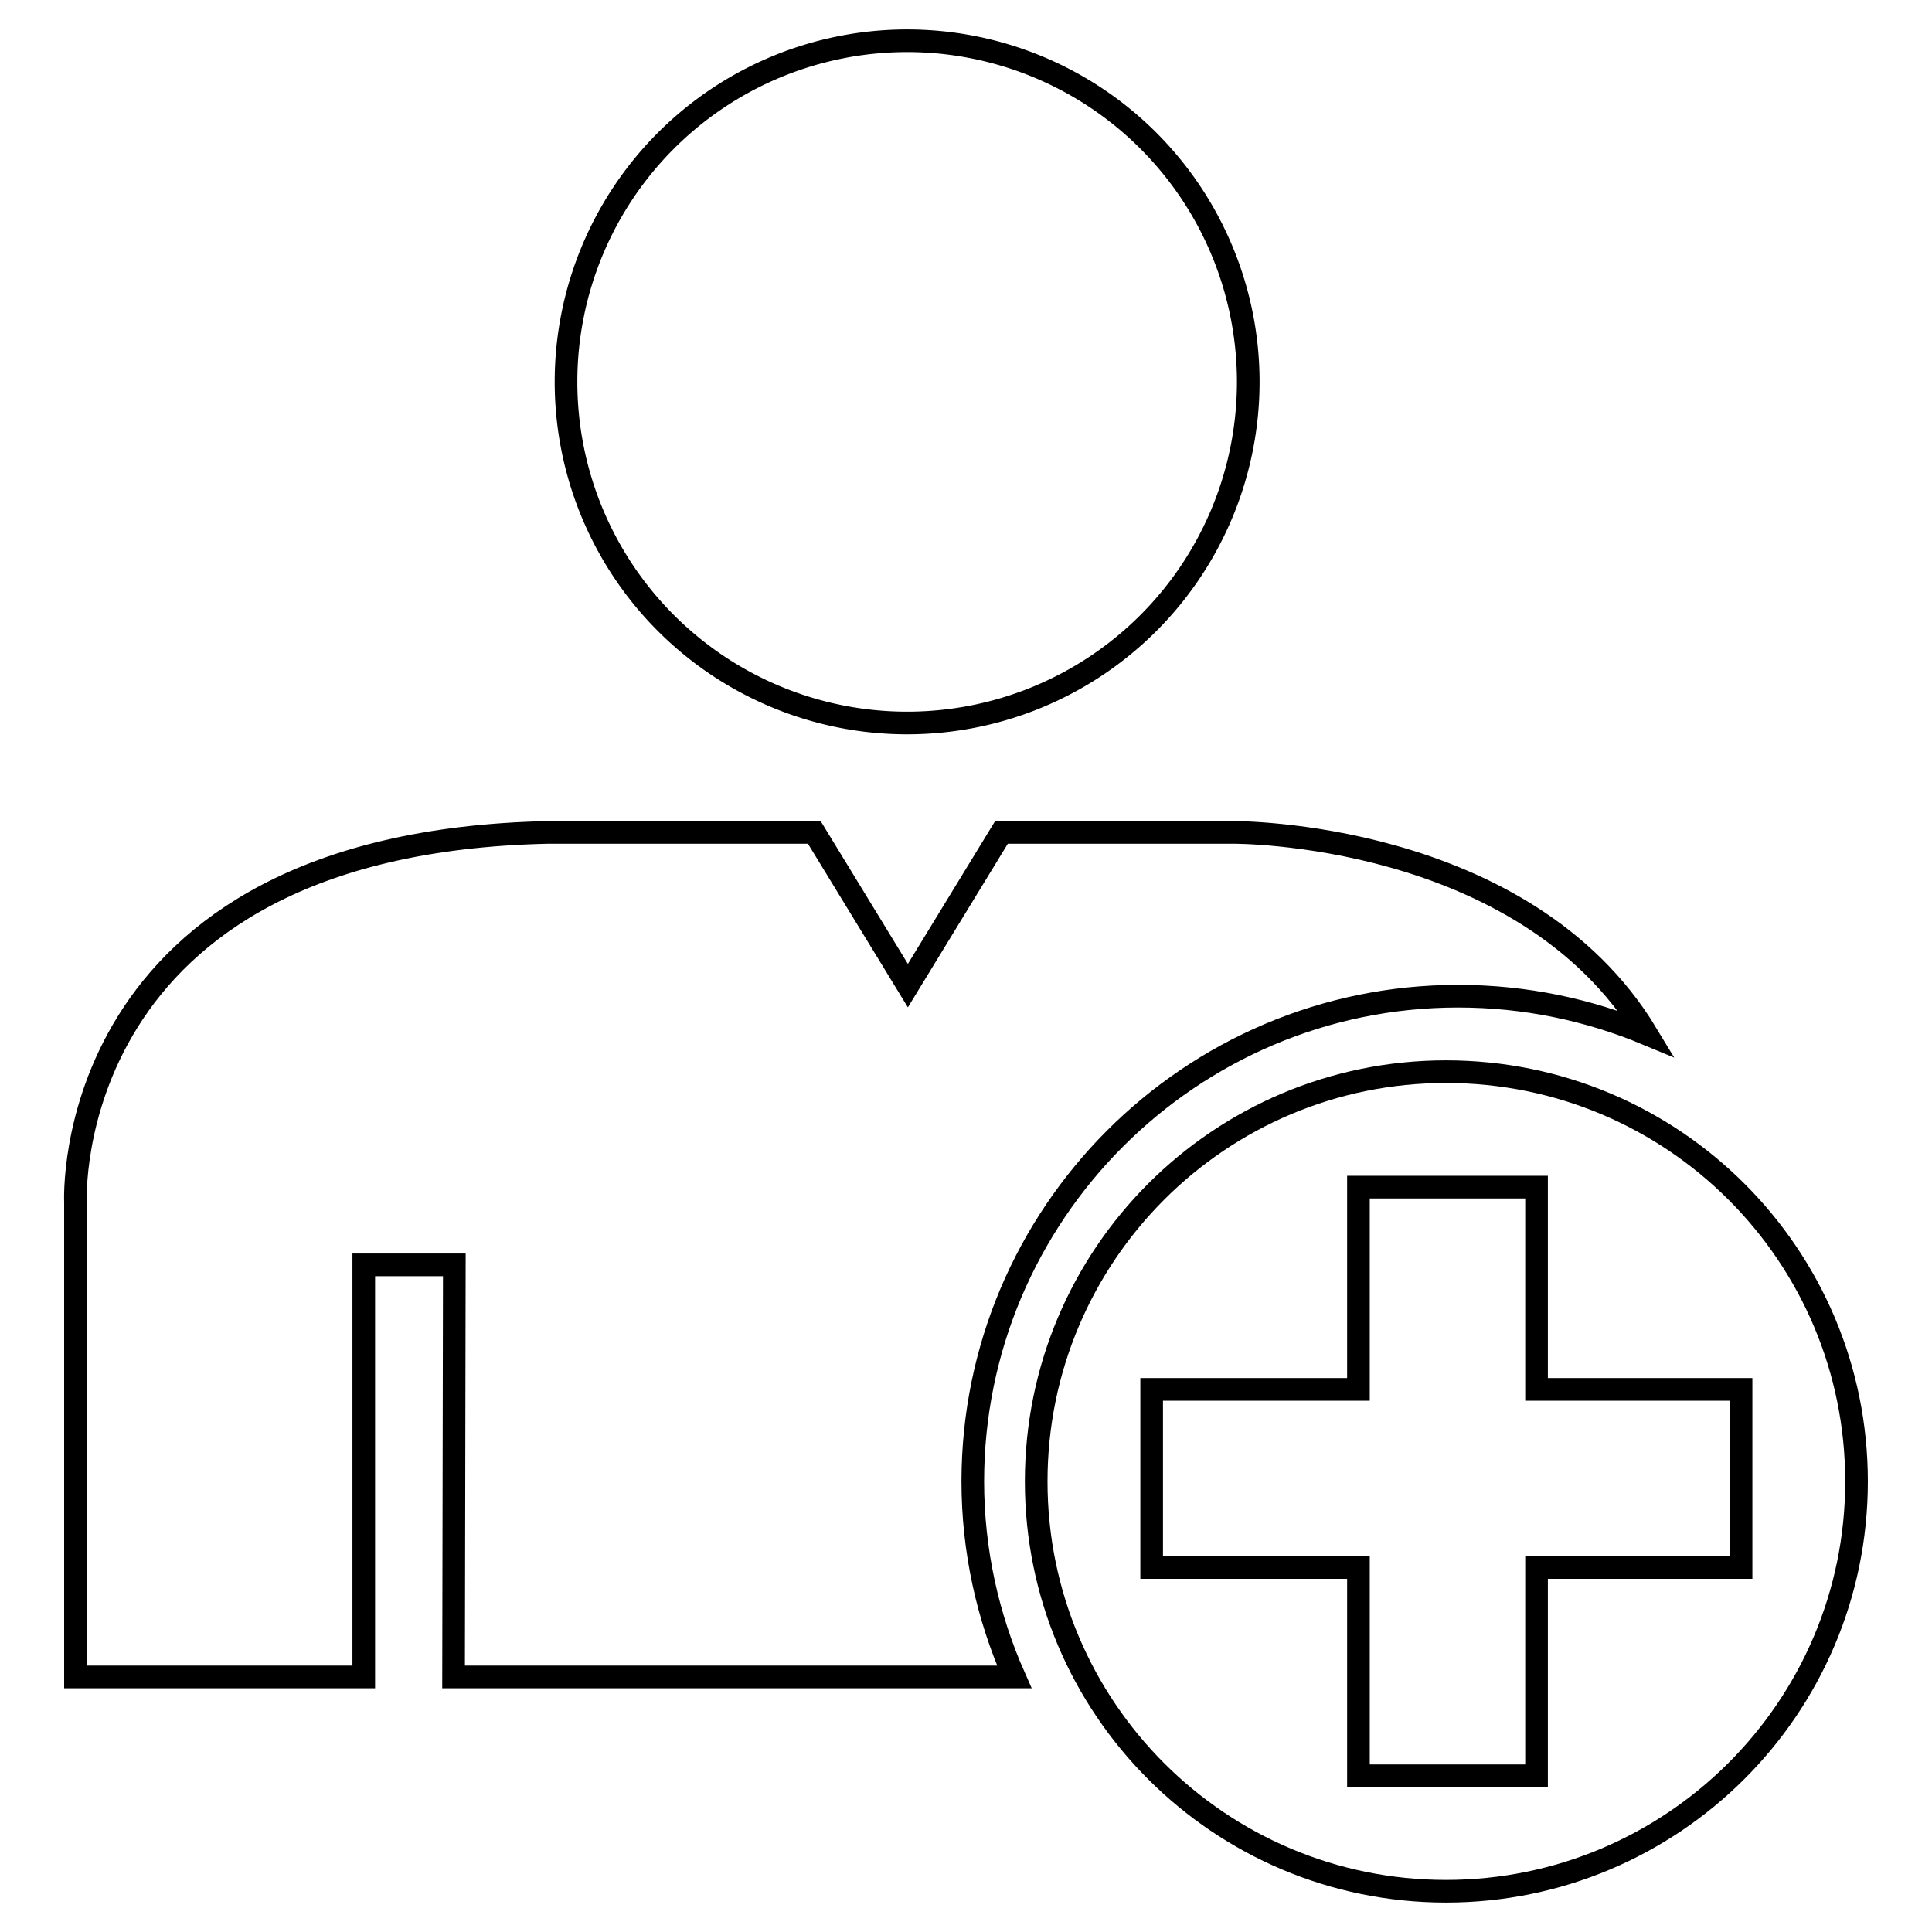
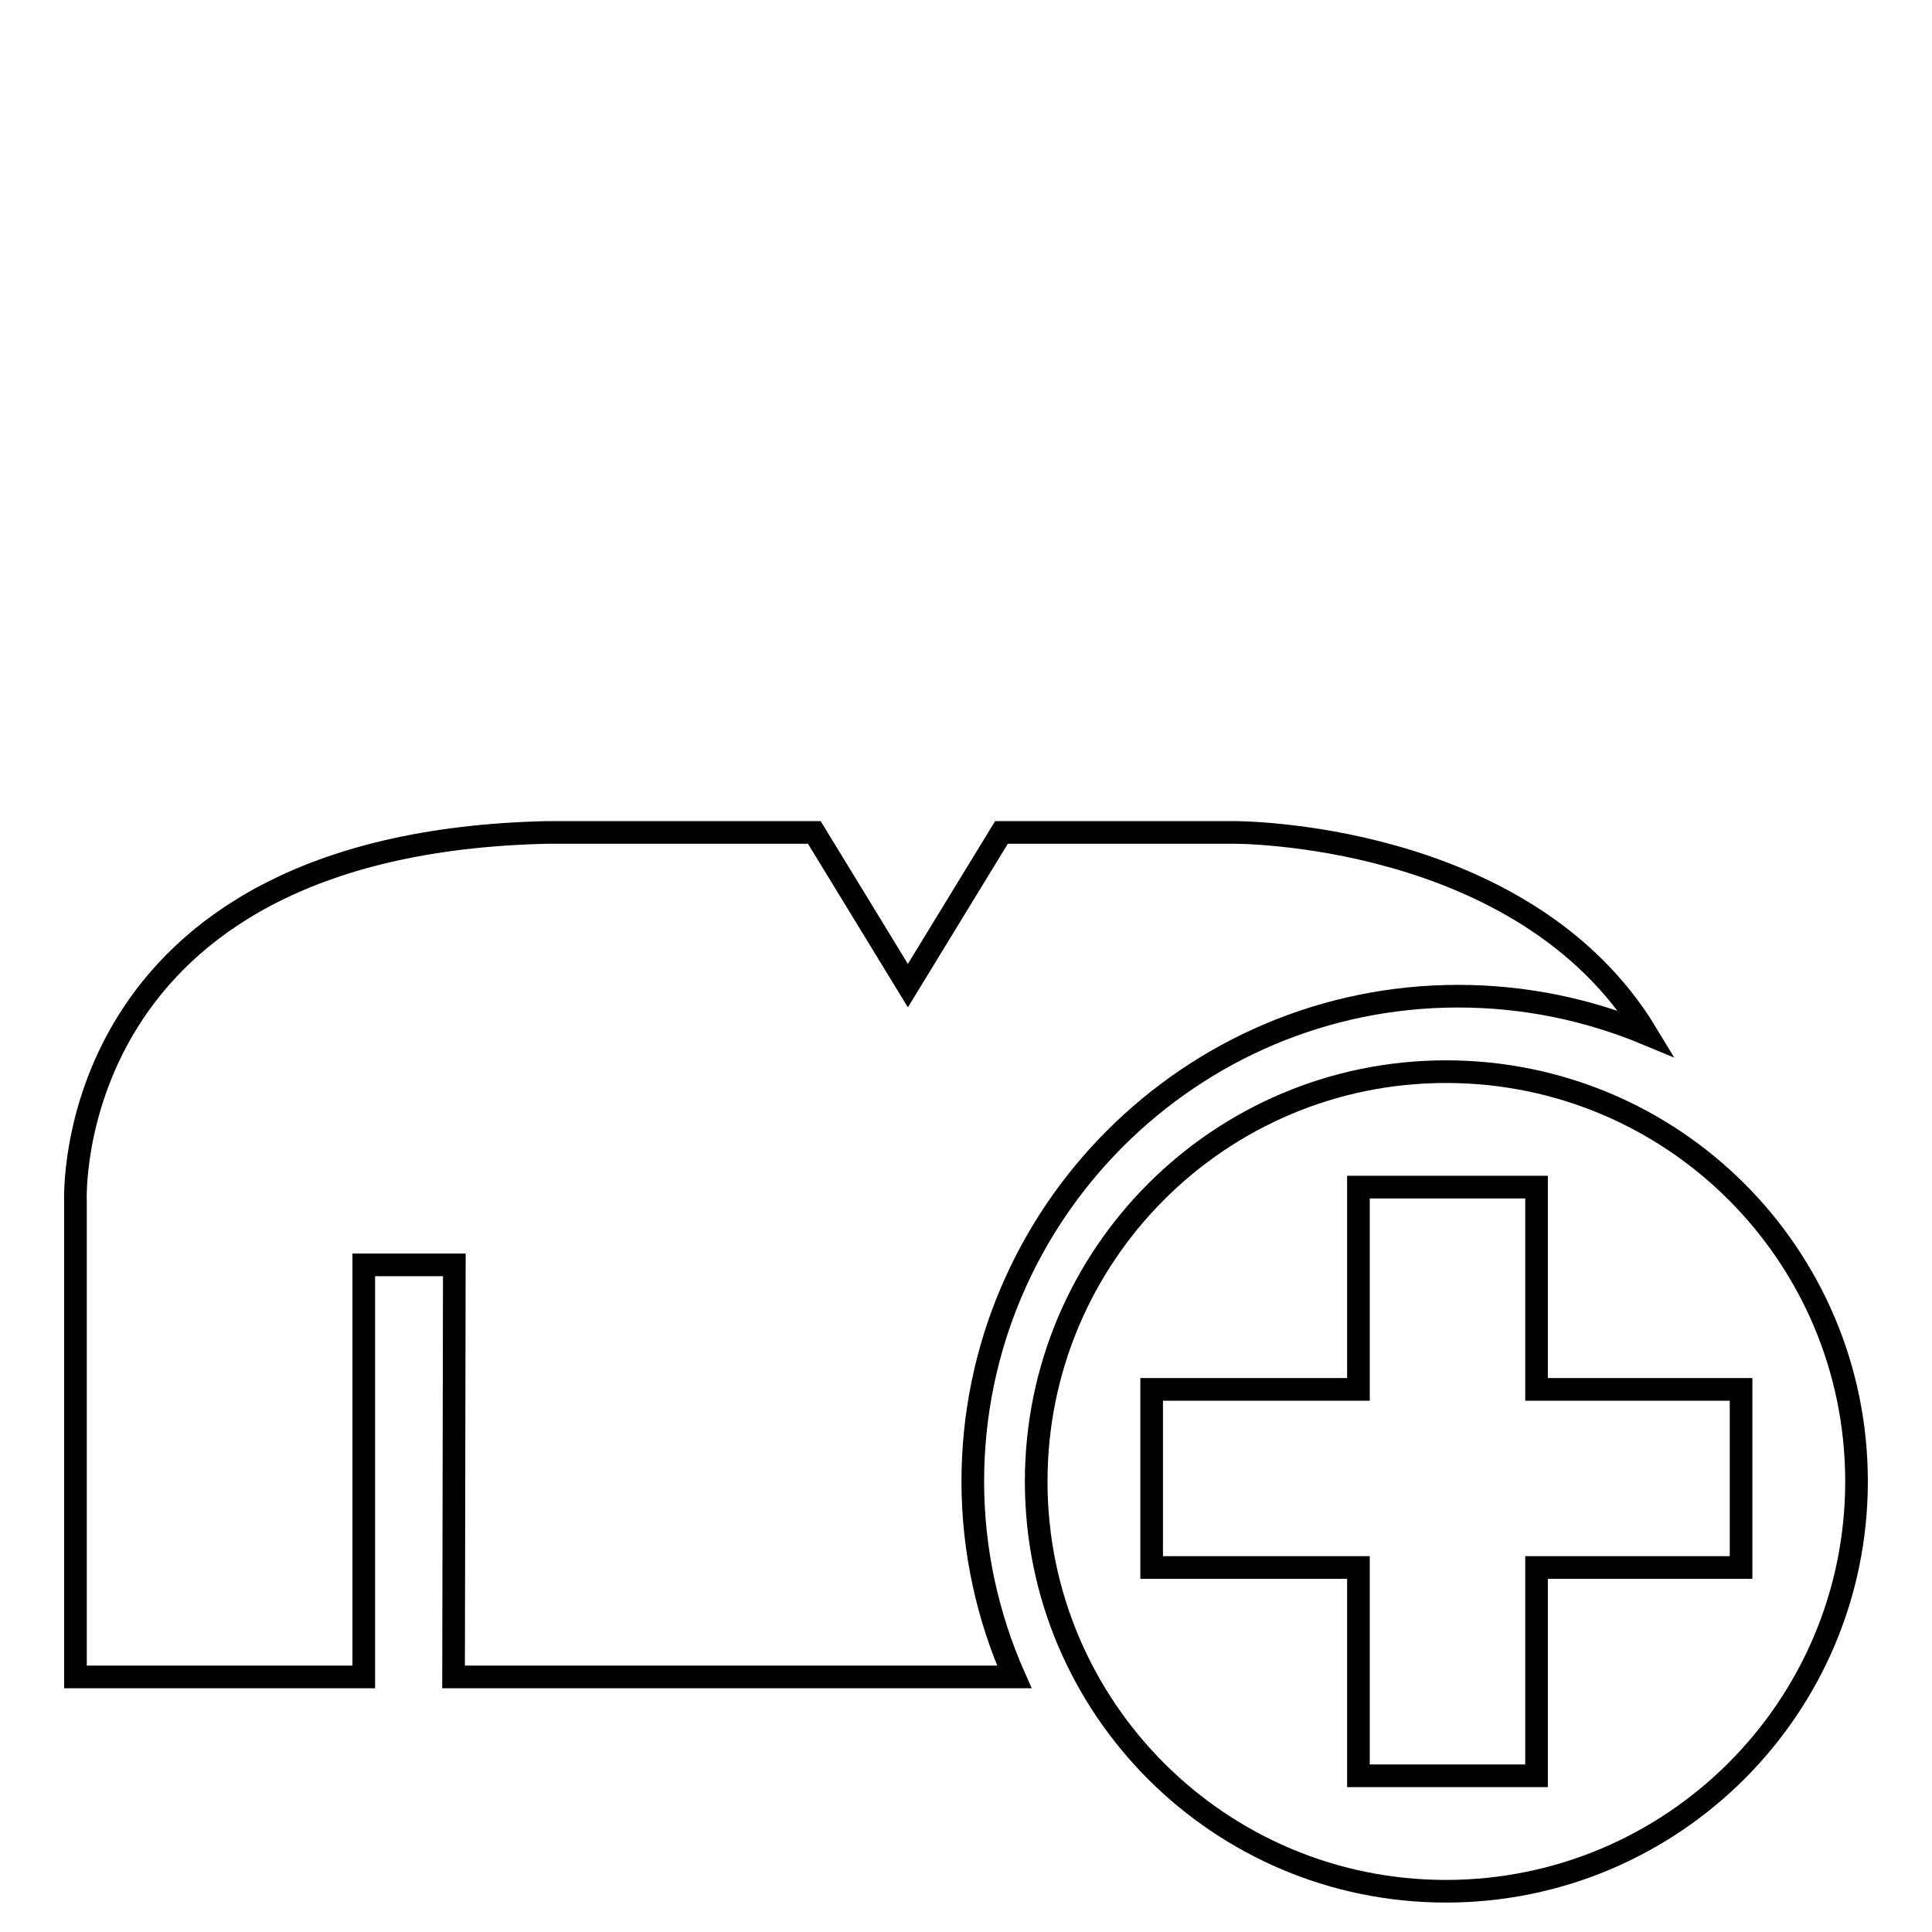
<svg xmlns="http://www.w3.org/2000/svg" version="1.1" x="0px" y="0px" viewBox="0 0 256 256" enable-background="new 0 0 256 256" xml:space="preserve">
  <g>
    <g>
      <g>
        <g>
          <path stroke-width="3" fill-opacity="0" stroke="#000000" d="M191.6,142c-30,0-54.3,24.3-54.3,54.3c0,30,24.3,54.3,54.3,54.3c30,0,54.4-24.3,54.4-54.3C246,166.3,221.7,142,191.6,142z M203.6,207.7v27.6h-23.6v-27.6h-27.4v-23.6h27.4v-26.8h23.6v26.8h27.1v23.6H203.6z" />
-           <path stroke-width="3" fill-opacity="0" stroke="#000000" d="M75 50.6a45.2 45.2 0 1 0 90.4 0a45.2 45.2 0 1 0 -90.4 0z" />
          <path stroke-width="3" fill-opacity="0" stroke="#000000" d="M193.2,132c8.9,0,17.3,1.8,25,5c-16.3-27-54.8-26.7-54.8-26.7h-30.7l-12.4,20.3l-12.4-20.3H72.6C7.7,111.7,10,159.3,10,159.3v62.9h38.2v-54.6h12l-0.1,54.6h74.3c-3.5-7.9-5.5-16.7-5.5-25.9C128.9,160.9,157.7,132,193.2,132z" />
        </g>
      </g>
      <g />
      <g />
      <g />
      <g />
      <g />
      <g />
      <g />
      <g />
      <g />
      <g />
      <g />
      <g />
      <g />
      <g />
      <g />
    </g>
  </g>
</svg>